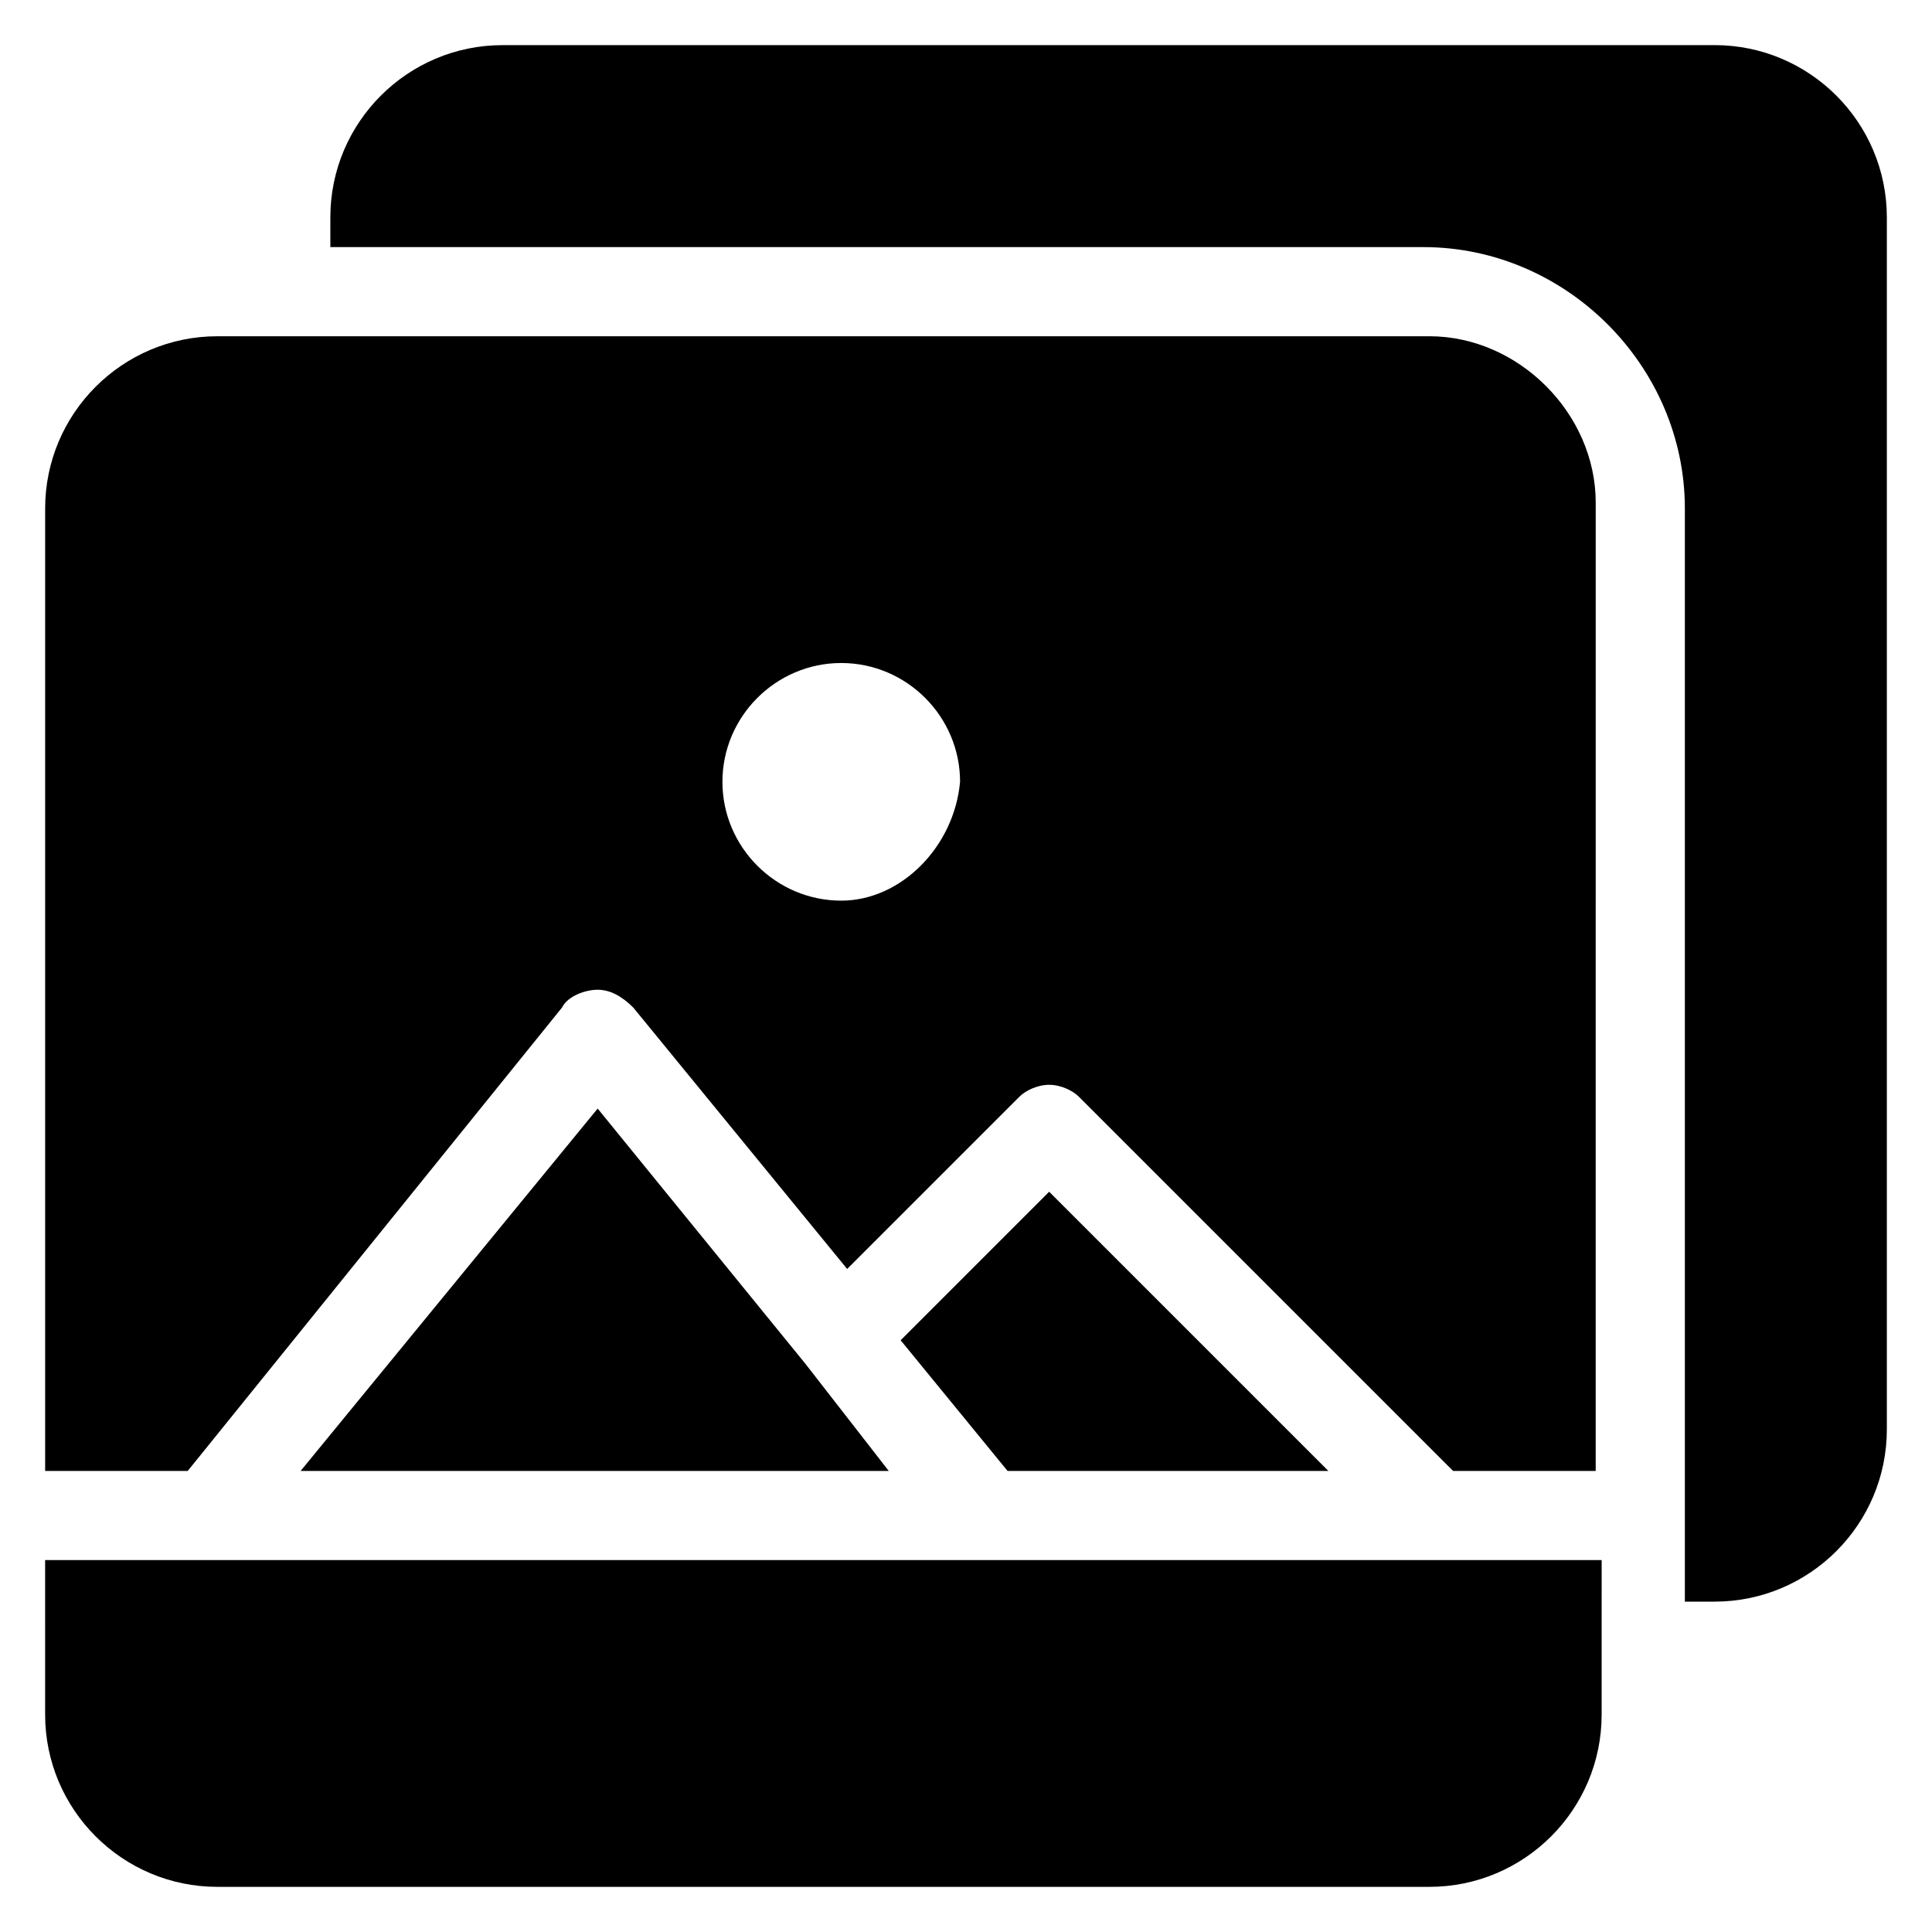
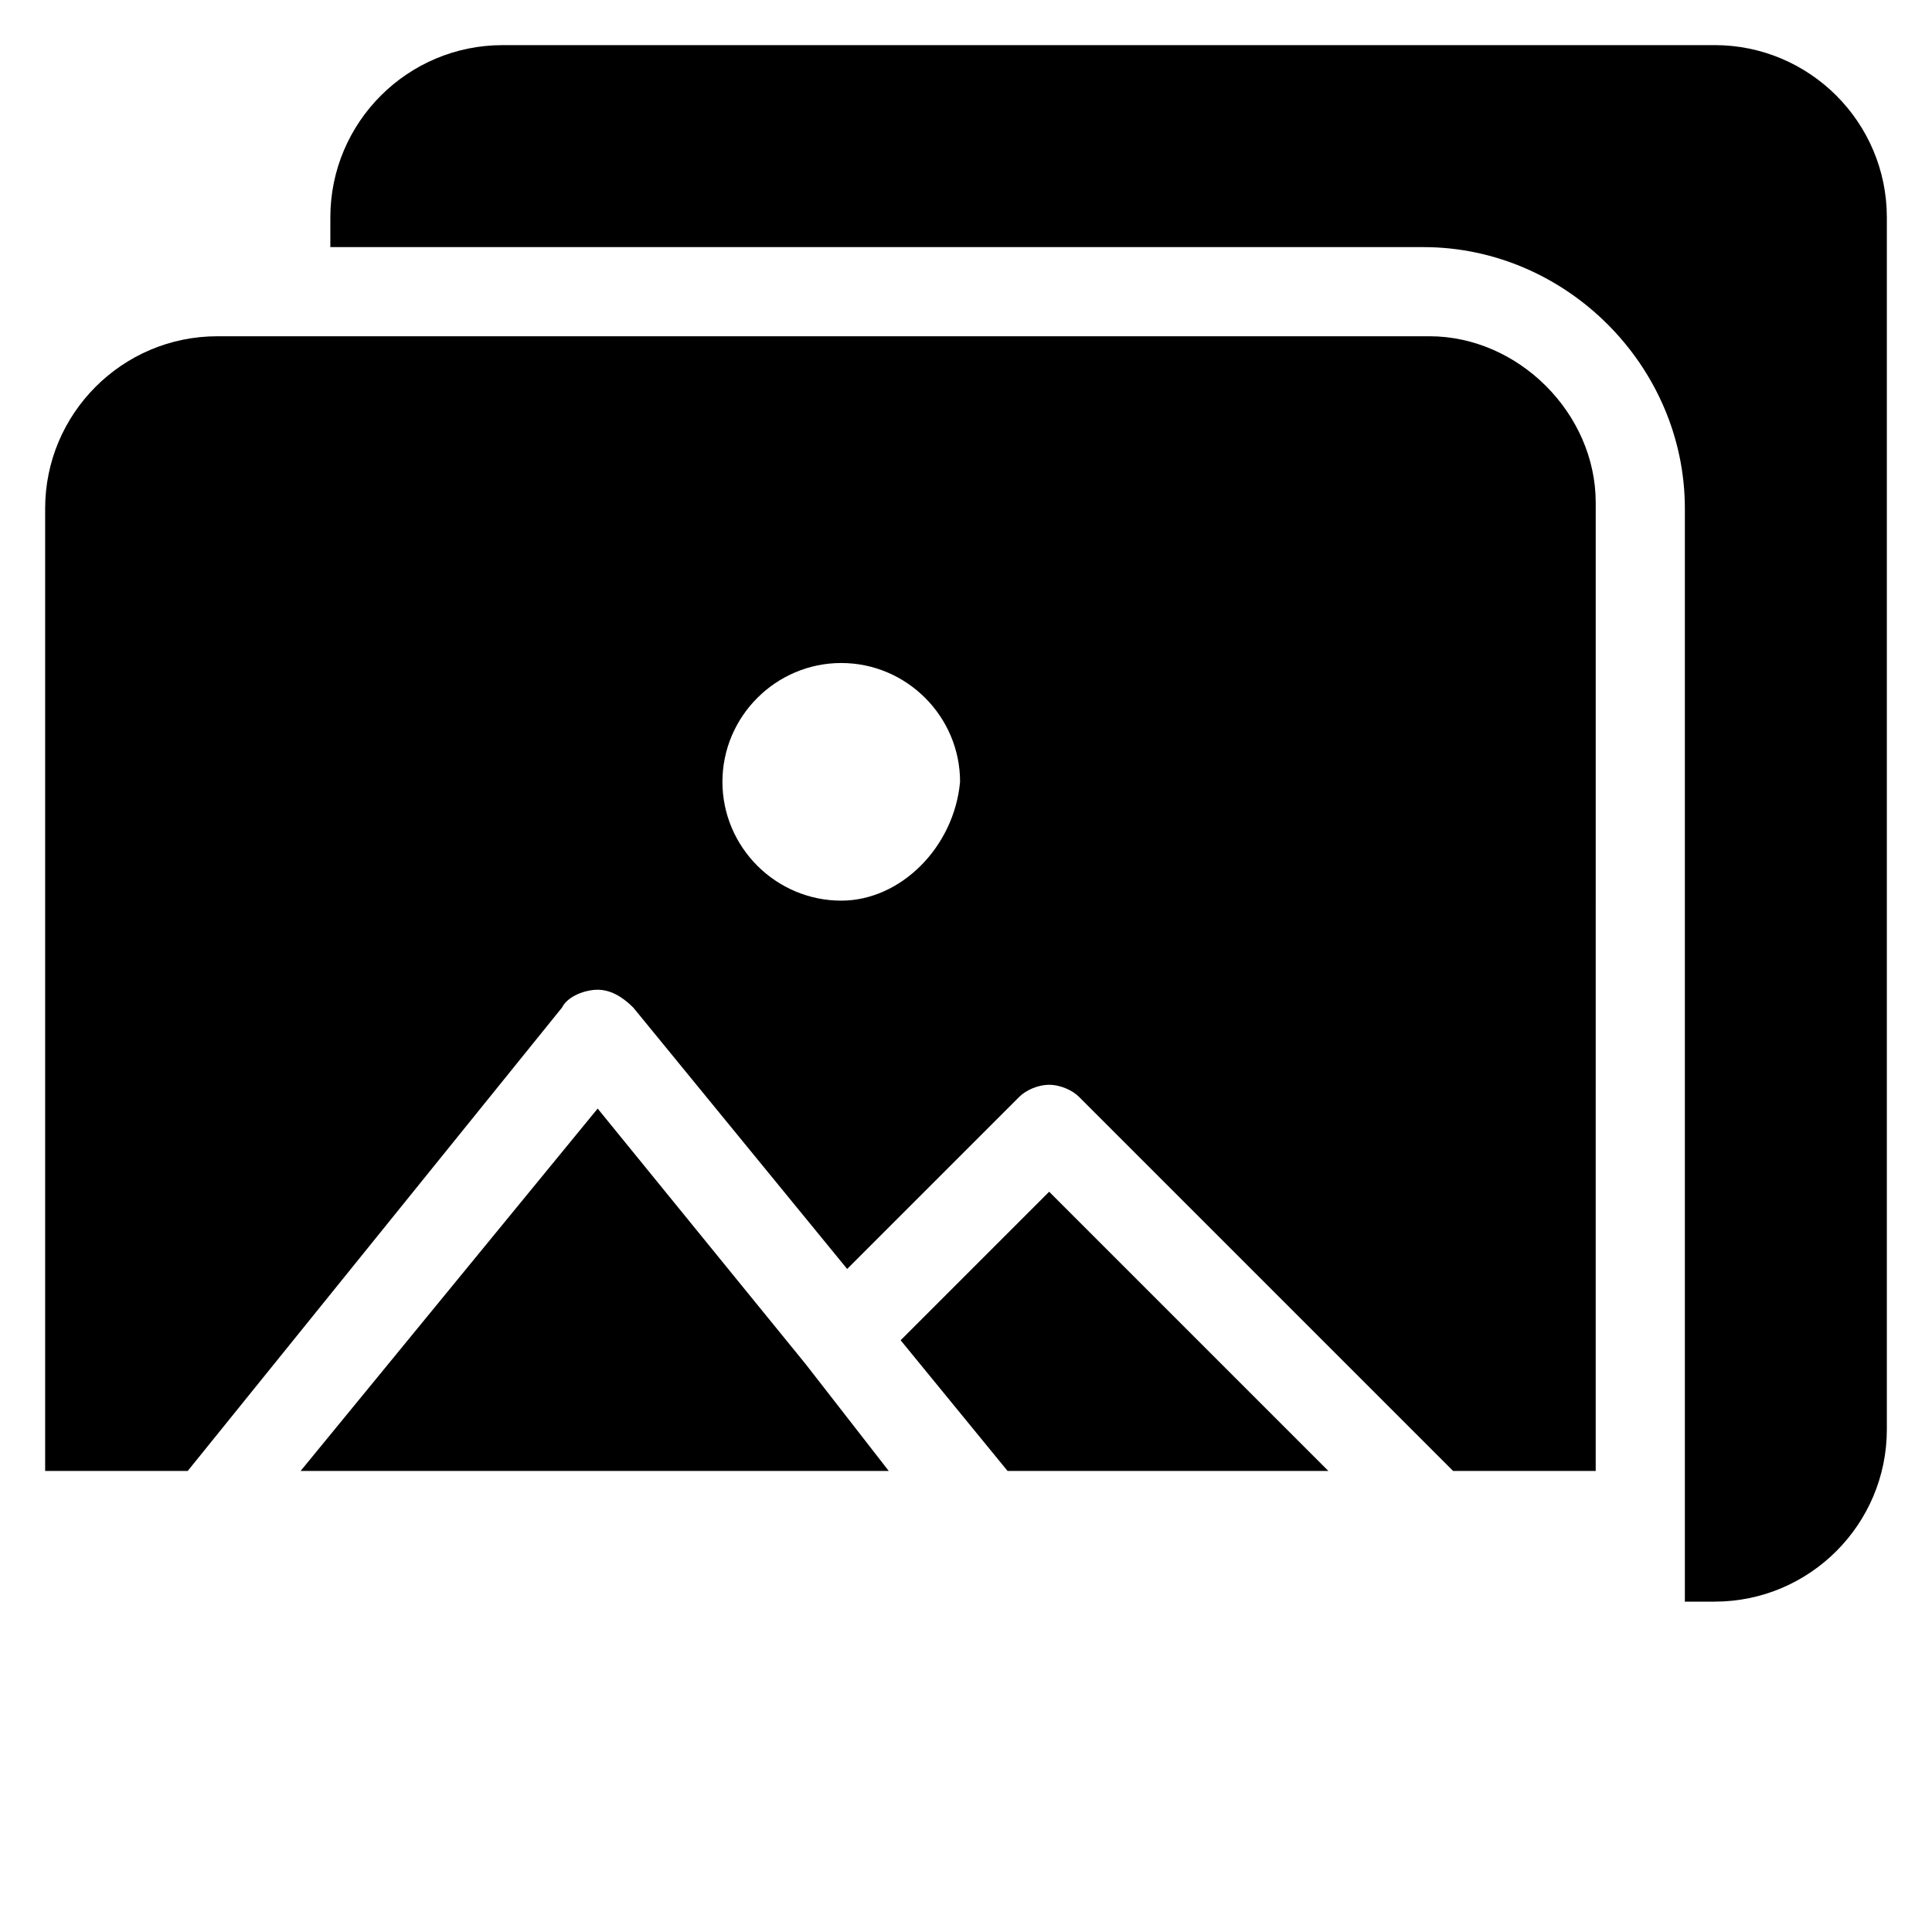
<svg xmlns="http://www.w3.org/2000/svg" fill="#000000" width="800px" height="800px" version="1.1" viewBox="144 144 512 512">
  <g>
    <path d="m598.38 155.96h-321.18c-25.191 0-45.656 20.469-45.656 45.656v7.871h289.69c37.785 0 69.273 31.488 69.273 69.273v289.69h7.871c25.191 0 45.656-20.469 45.656-45.656v-321.18c0-25.191-20.469-45.66-45.656-45.66z" />
-     <path d="m155.96 598.38c0 25.191 20.469 45.656 45.656 45.656h321.18c25.191 0 45.656-20.469 45.656-45.656l0.004-40.938h-412.5z" />
    <path d="m422.04 459.82-39.359 39.363 28.34 34.637h85.02z" />
    <path d="m357.49 505.48-55.102-67.699-78.723 96.039h155.87z" />
    <path d="m522.8 233.11h-321.18c-25.191 0-45.656 20.469-45.656 45.656v255.05h37.785l99.188-122.8c1.574-3.148 6.297-4.723 9.445-4.723 3.148 0 6.297 1.574 9.445 4.723l56.68 69.273 45.656-45.656c1.574-1.574 4.723-3.148 7.871-3.148 3.148 0 6.297 1.574 7.871 3.148l99.188 99.188h37.785l0.004-256.63c0-23.617-20.469-44.082-44.086-44.082zm-155.86 149.57c-17.32 0-31.488-14.168-31.488-31.488 0-17.32 14.168-31.488 31.488-31.488s31.488 14.168 31.488 31.488c-1.574 17.32-15.746 31.488-31.488 31.488z" />
  </g>
</svg>